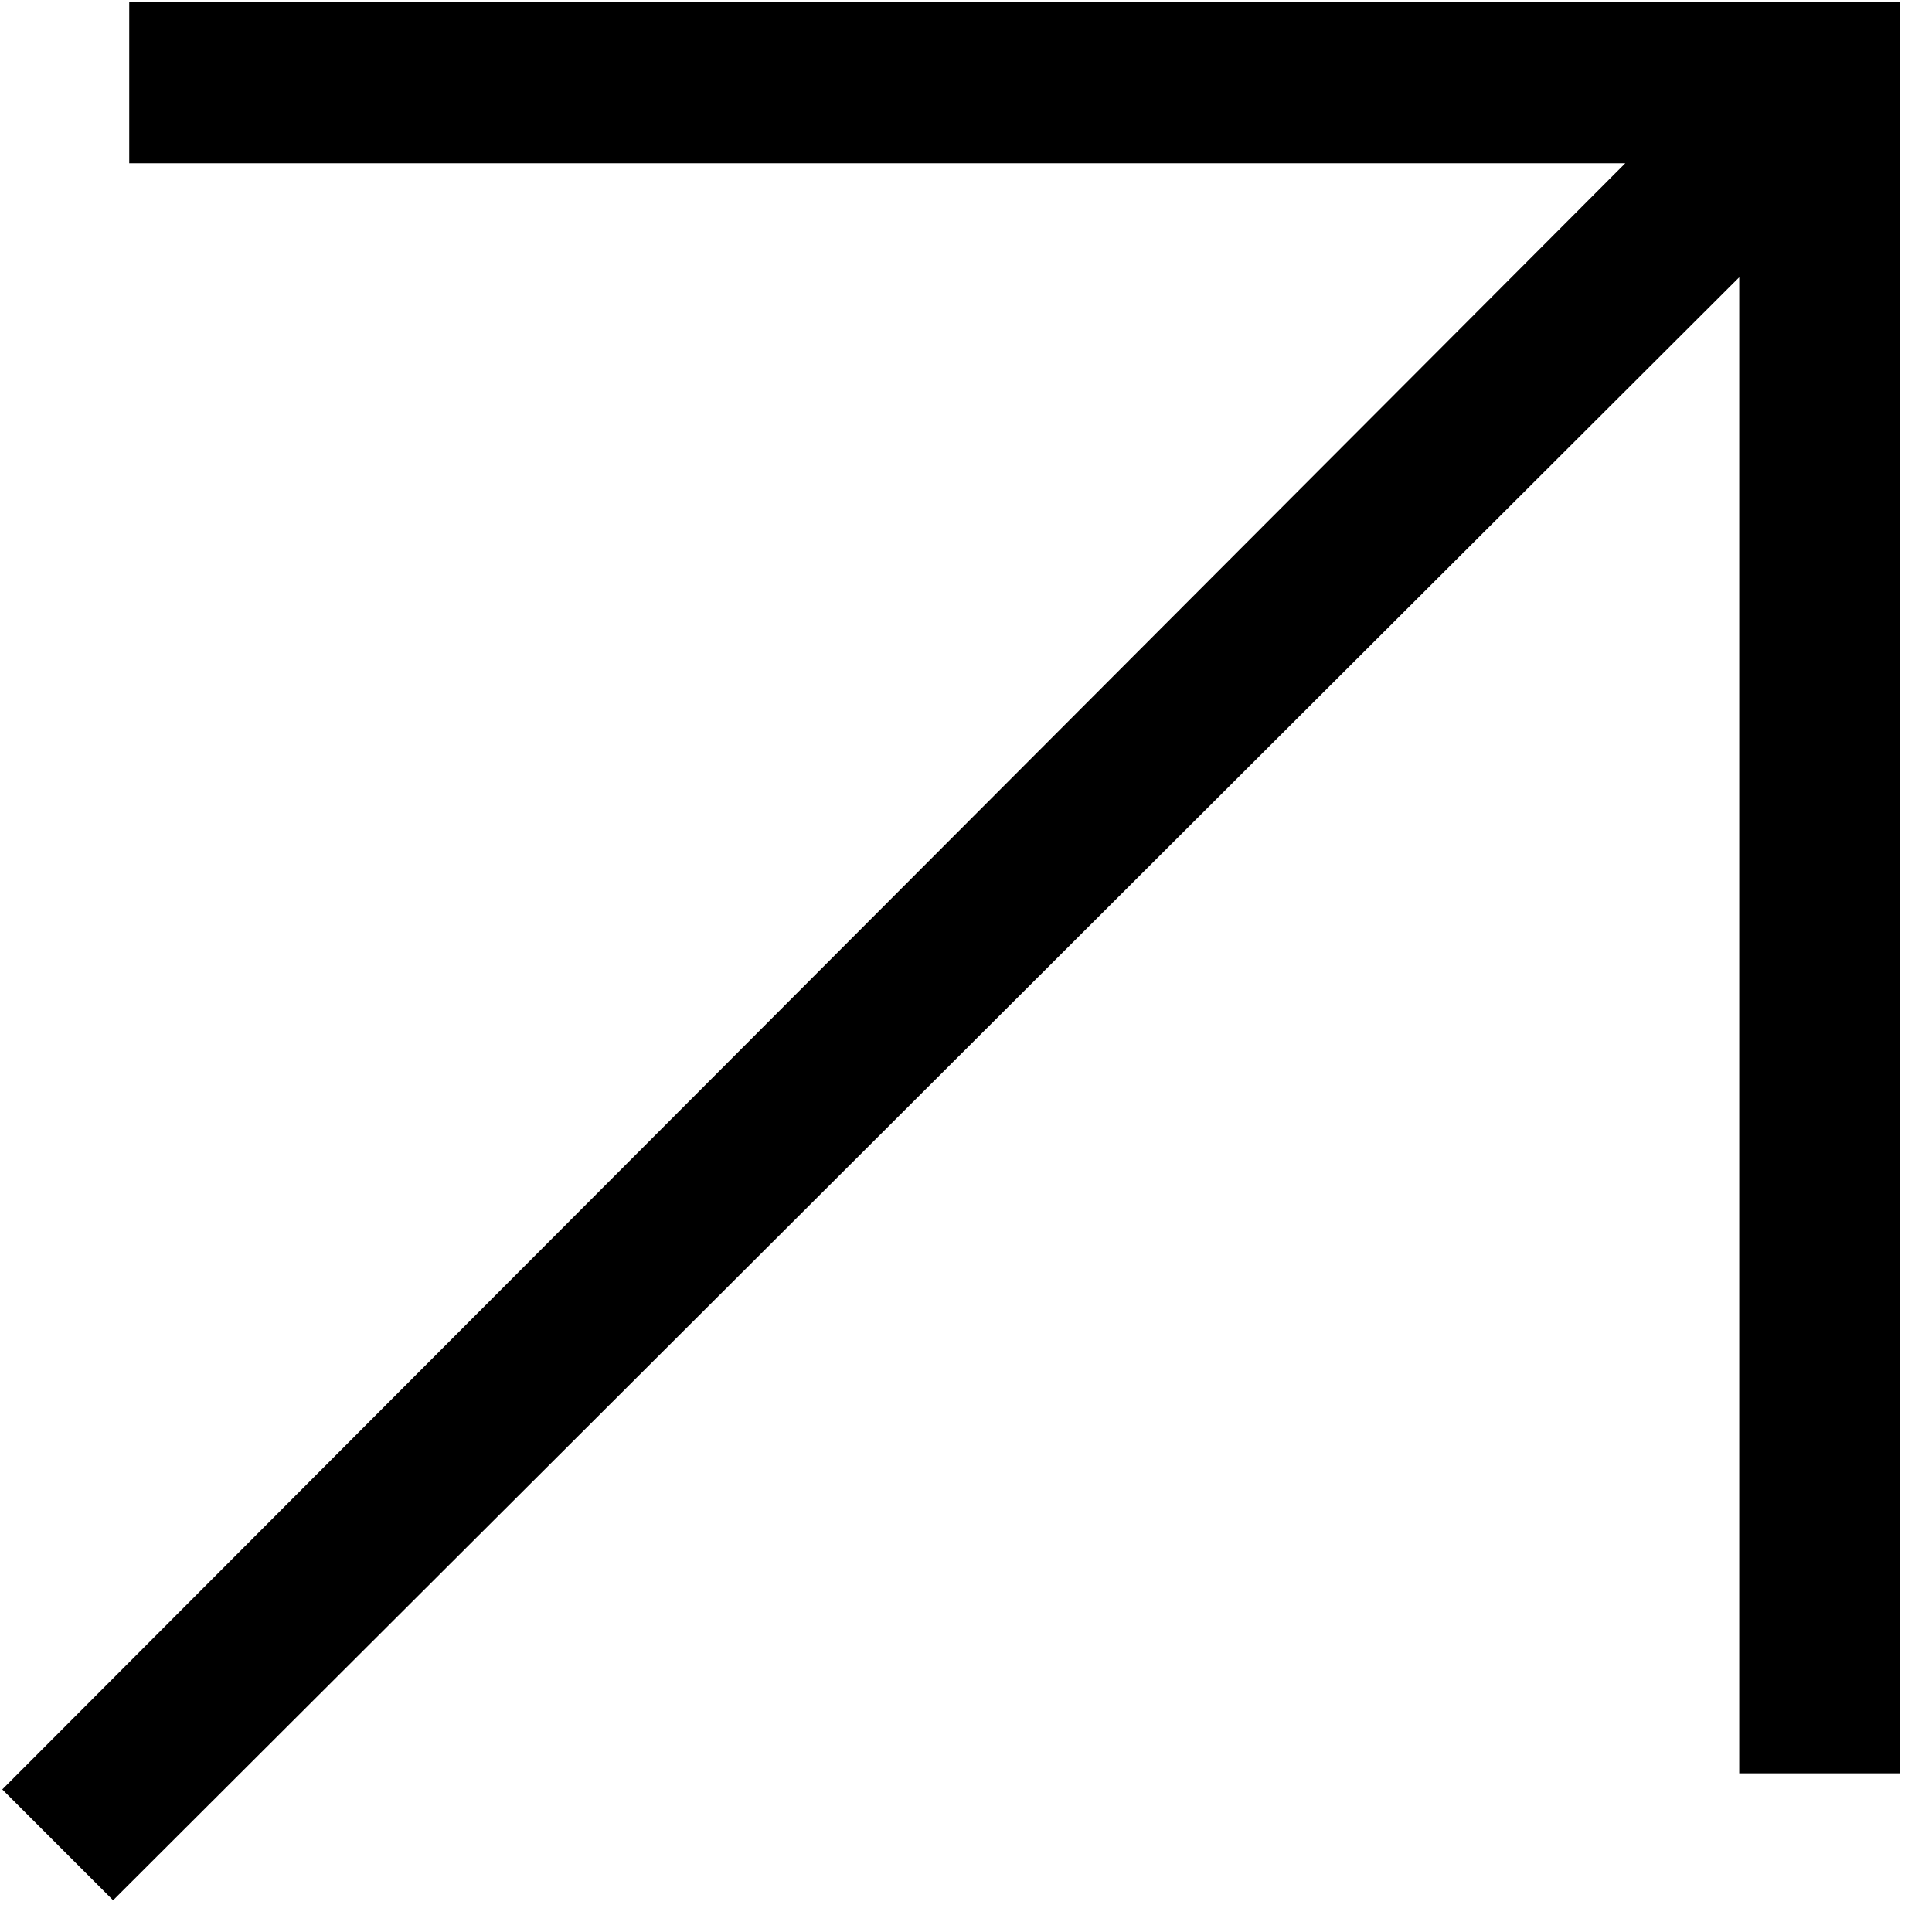
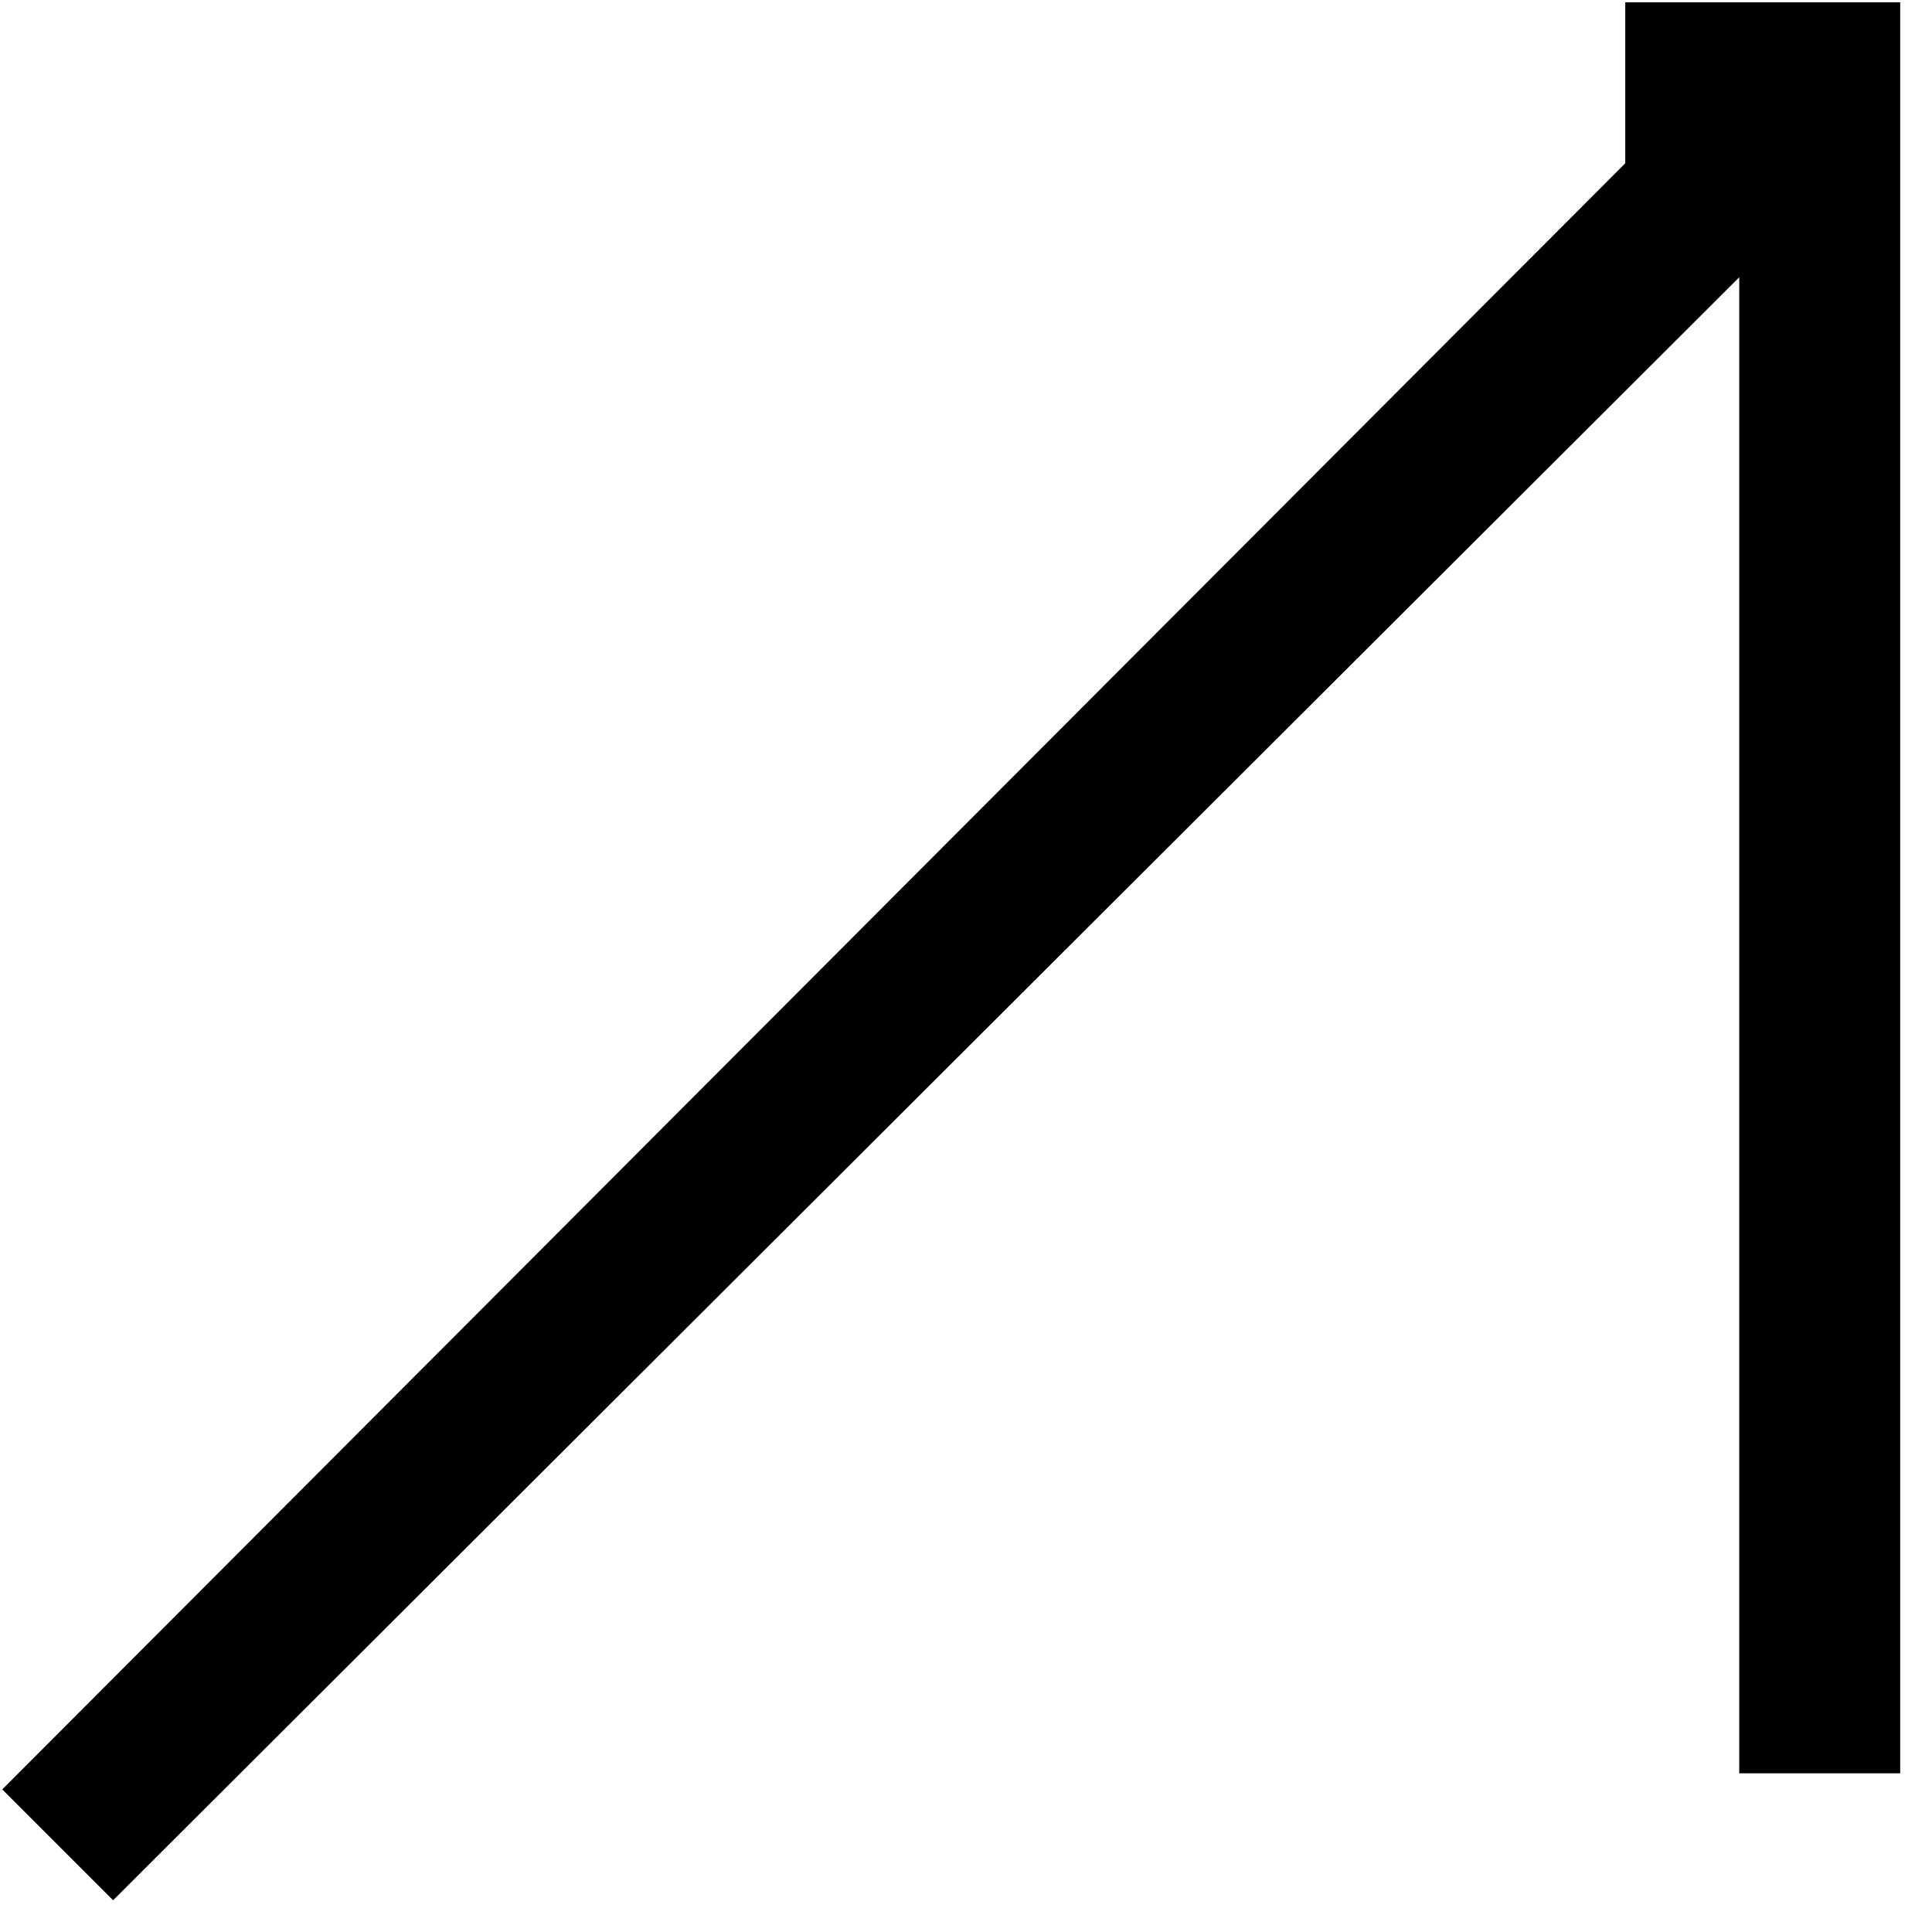
<svg xmlns="http://www.w3.org/2000/svg" width="35" height="35" viewBox="0 0 35 35" fill="none">
-   <path d="M2.049 34.425L0.041 32.417L29.443 2.958H2.341V0.042H34.424V32.125H31.508V5.023L2.049 34.425Z" fill="black" />
+   <path d="M2.049 34.425L0.041 32.417L29.443 2.958V0.042H34.424V32.125H31.508V5.023L2.049 34.425Z" fill="black" />
</svg>